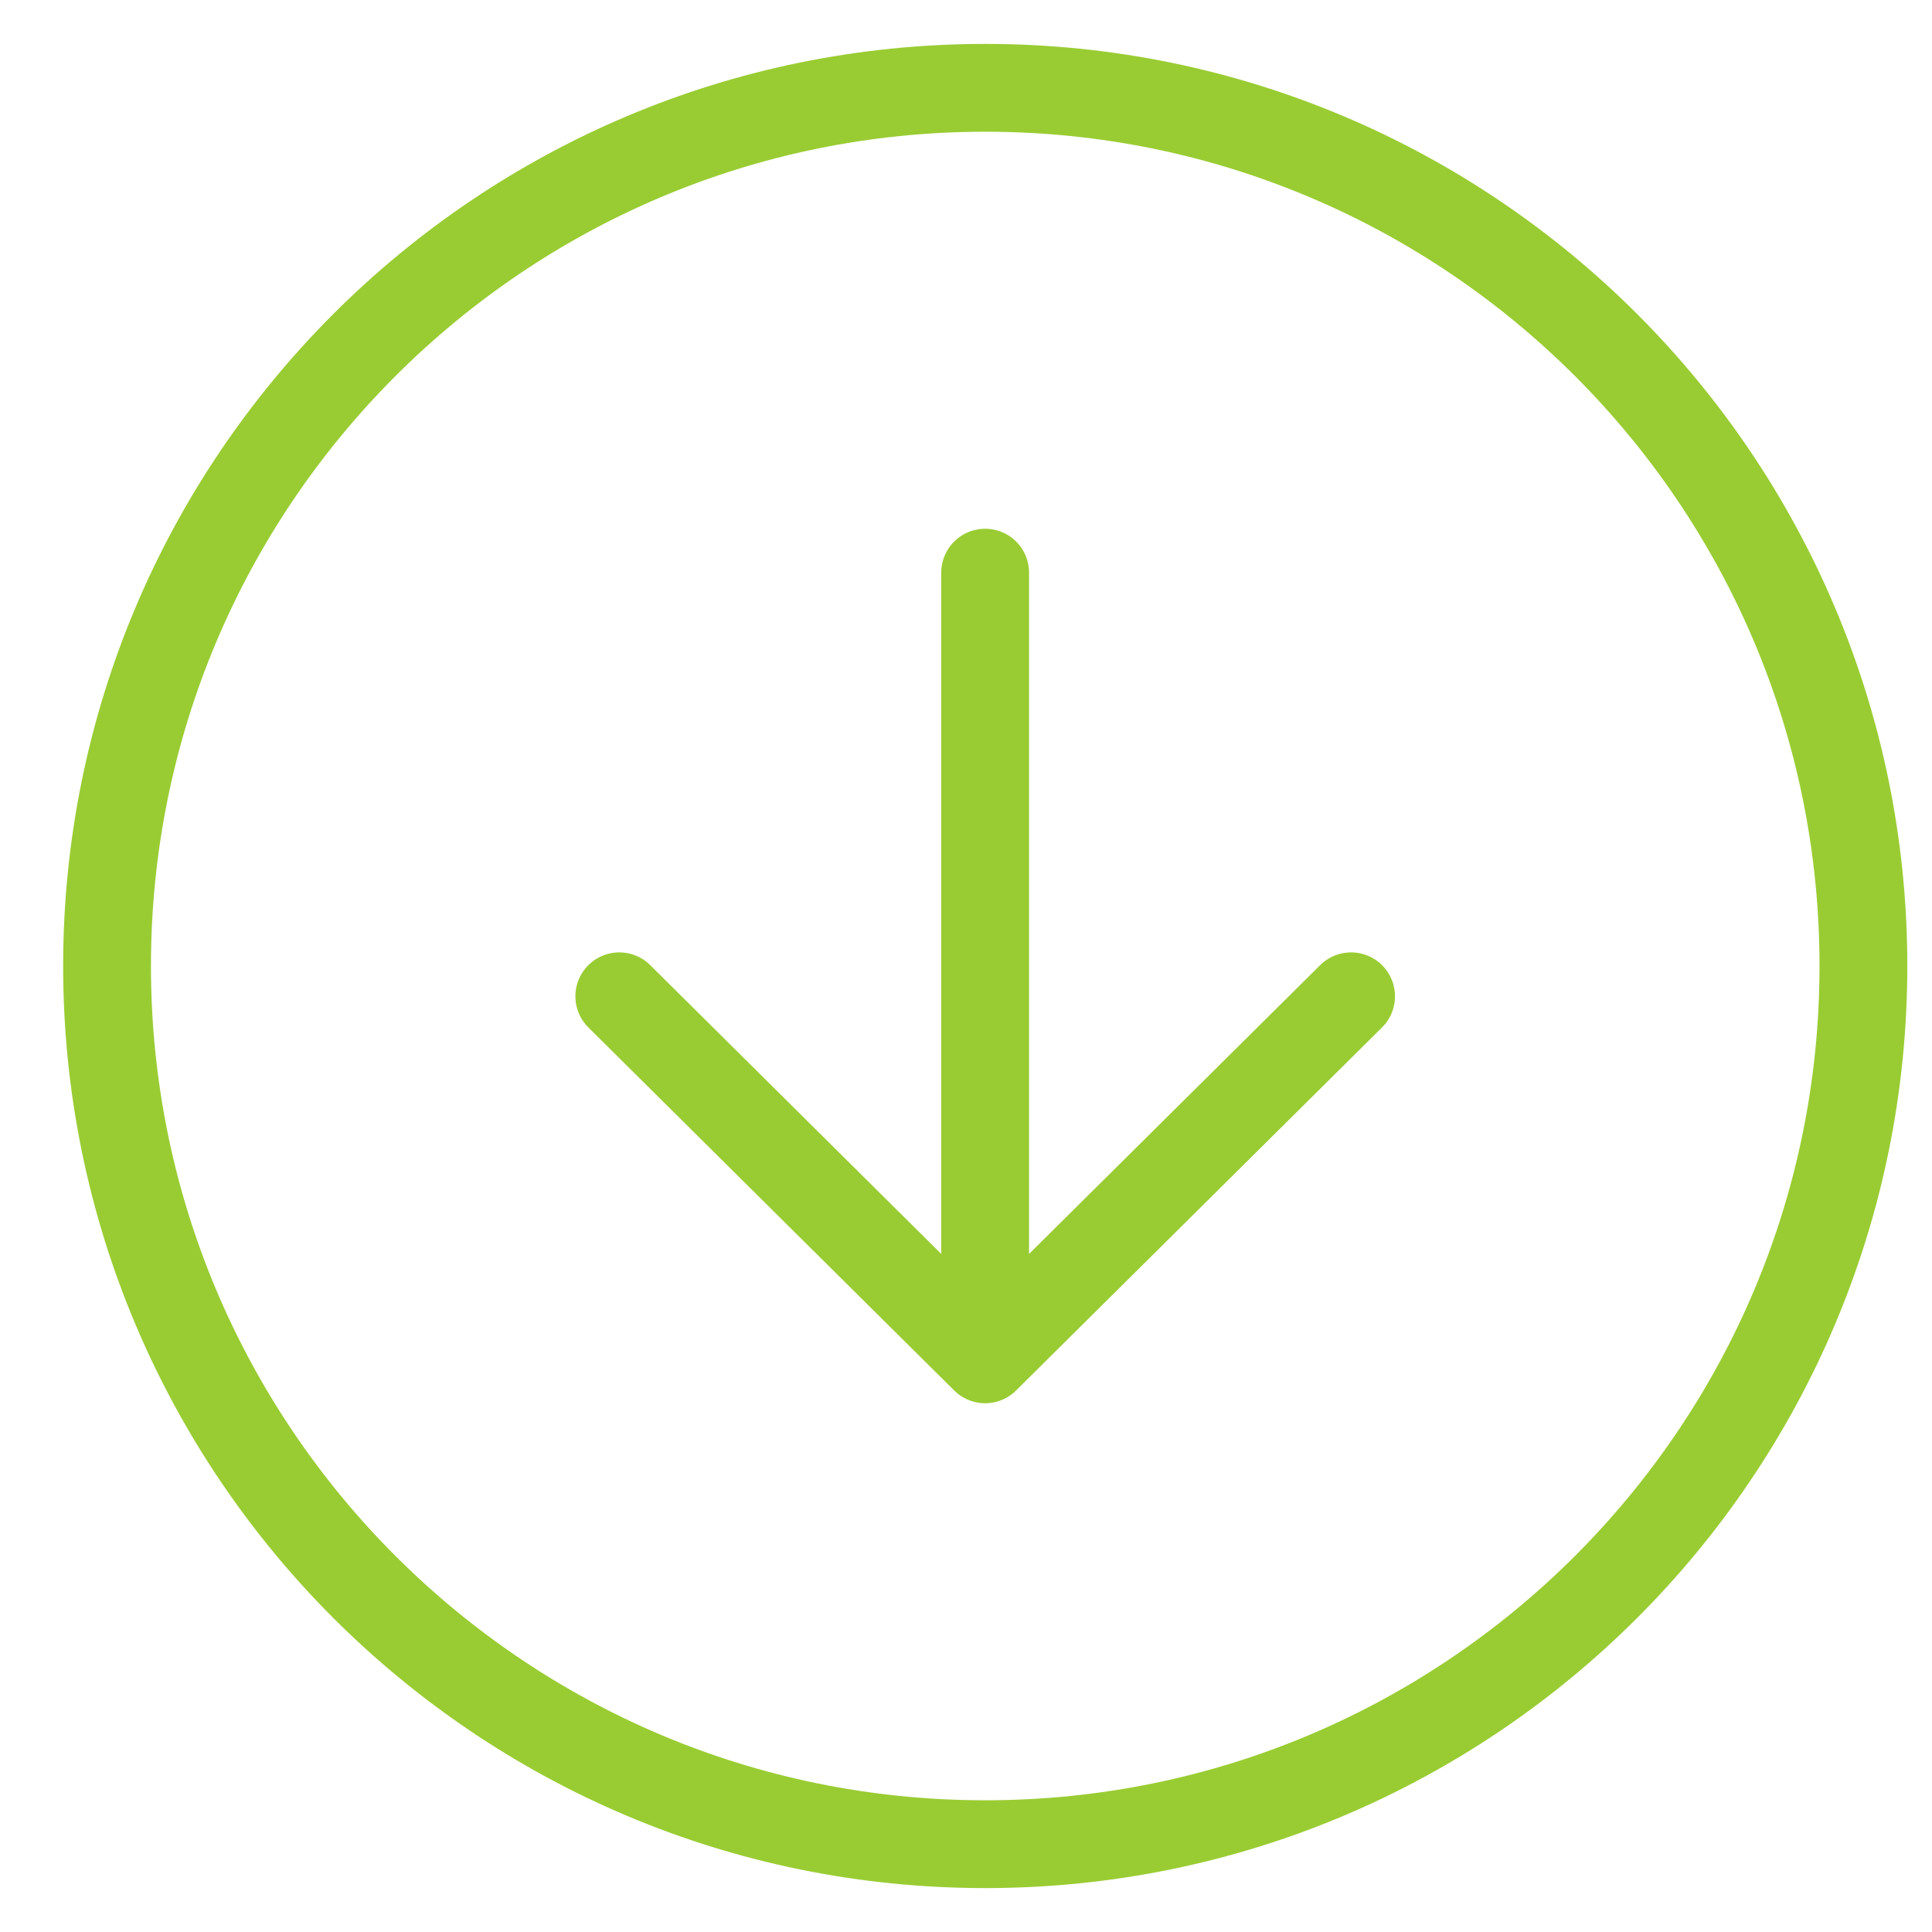
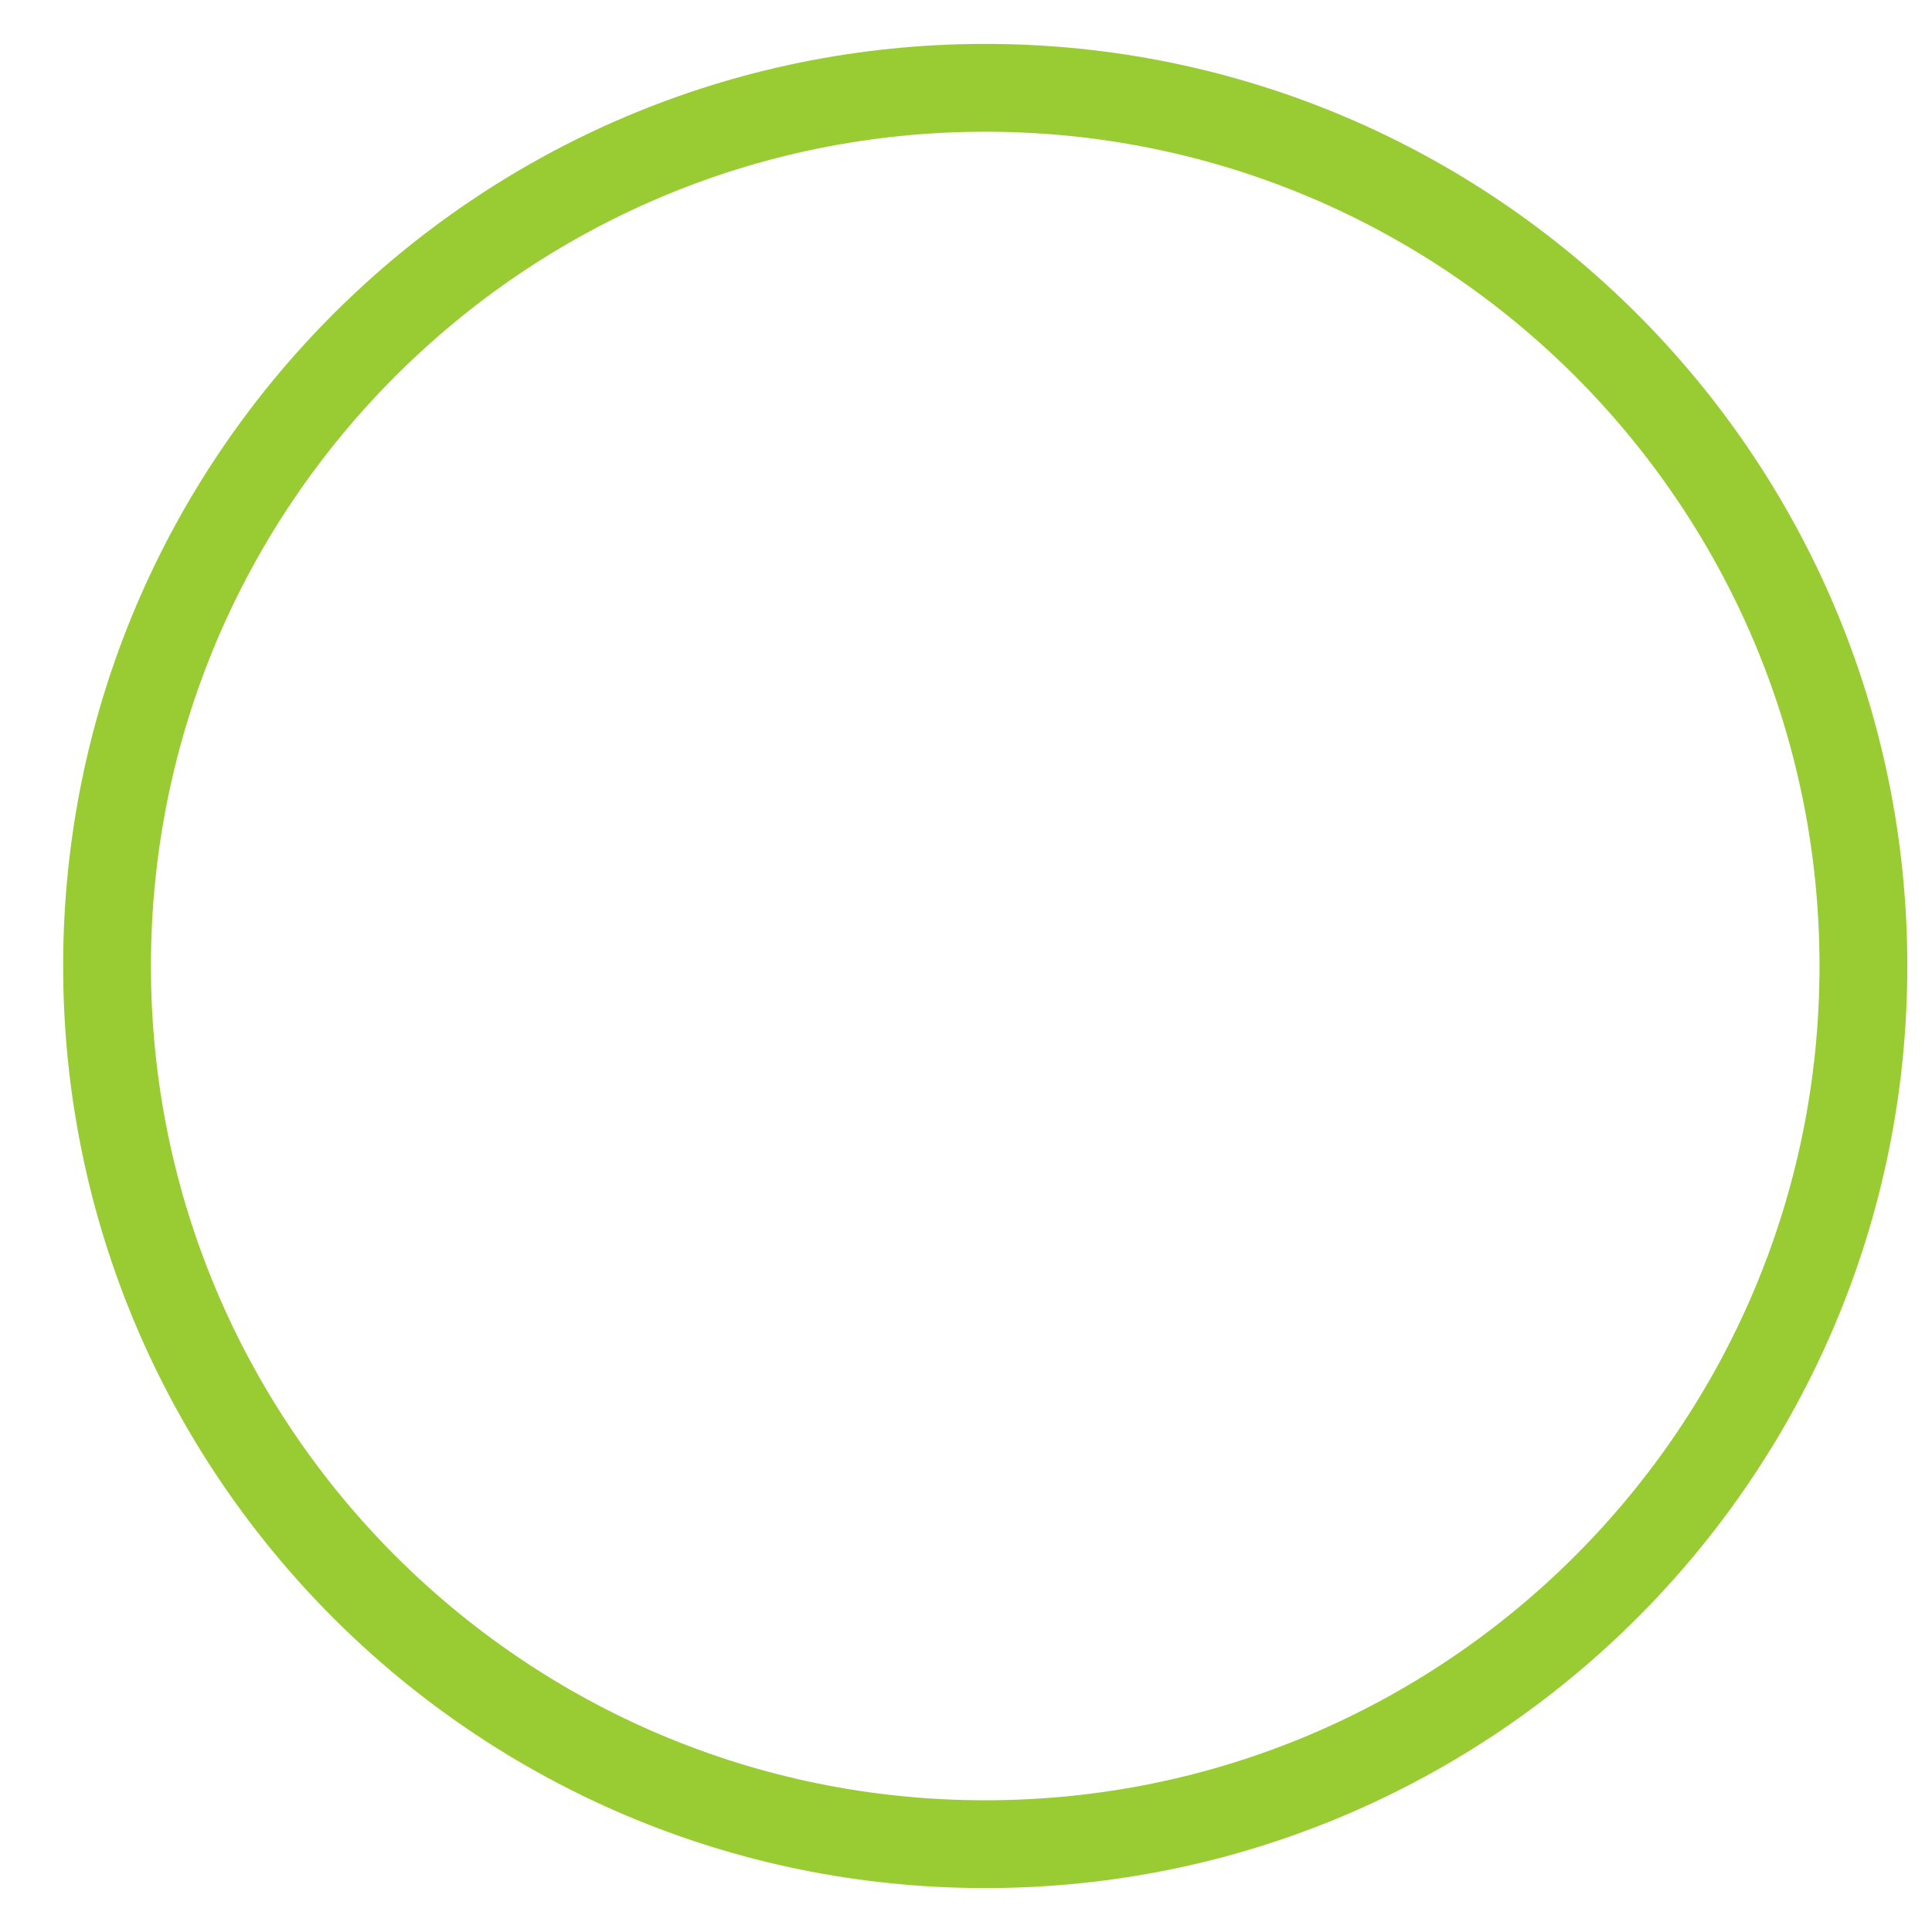
<svg xmlns="http://www.w3.org/2000/svg" width="22" height="22" viewBox="0 0 22 22" fill="none">
-   <path d="M7.052 11.345L11.218 15.479L15.385 11.345M11.218 14.904V6.521" stroke="#99CC33" stroke-linecap="round" stroke-linejoin="round" />
-   <path d="M11.219 1C5.698 1 1.219 5.479 1.219 11C1.219 16.521 5.698 21 11.219 21C16.74 21 21.219 16.521 21.219 11C21.219 5.479 16.74 1 11.219 1Z" stroke="#99CC33" stroke-miterlimit="10" />
+   <path d="M11.219 1C5.698 1 1.219 5.479 1.219 11C1.219 16.521 5.698 21 11.219 21C16.74 21 21.219 16.521 21.219 11C21.219 5.479 16.74 1 11.219 1" stroke="#99CC33" stroke-miterlimit="10" />
</svg>